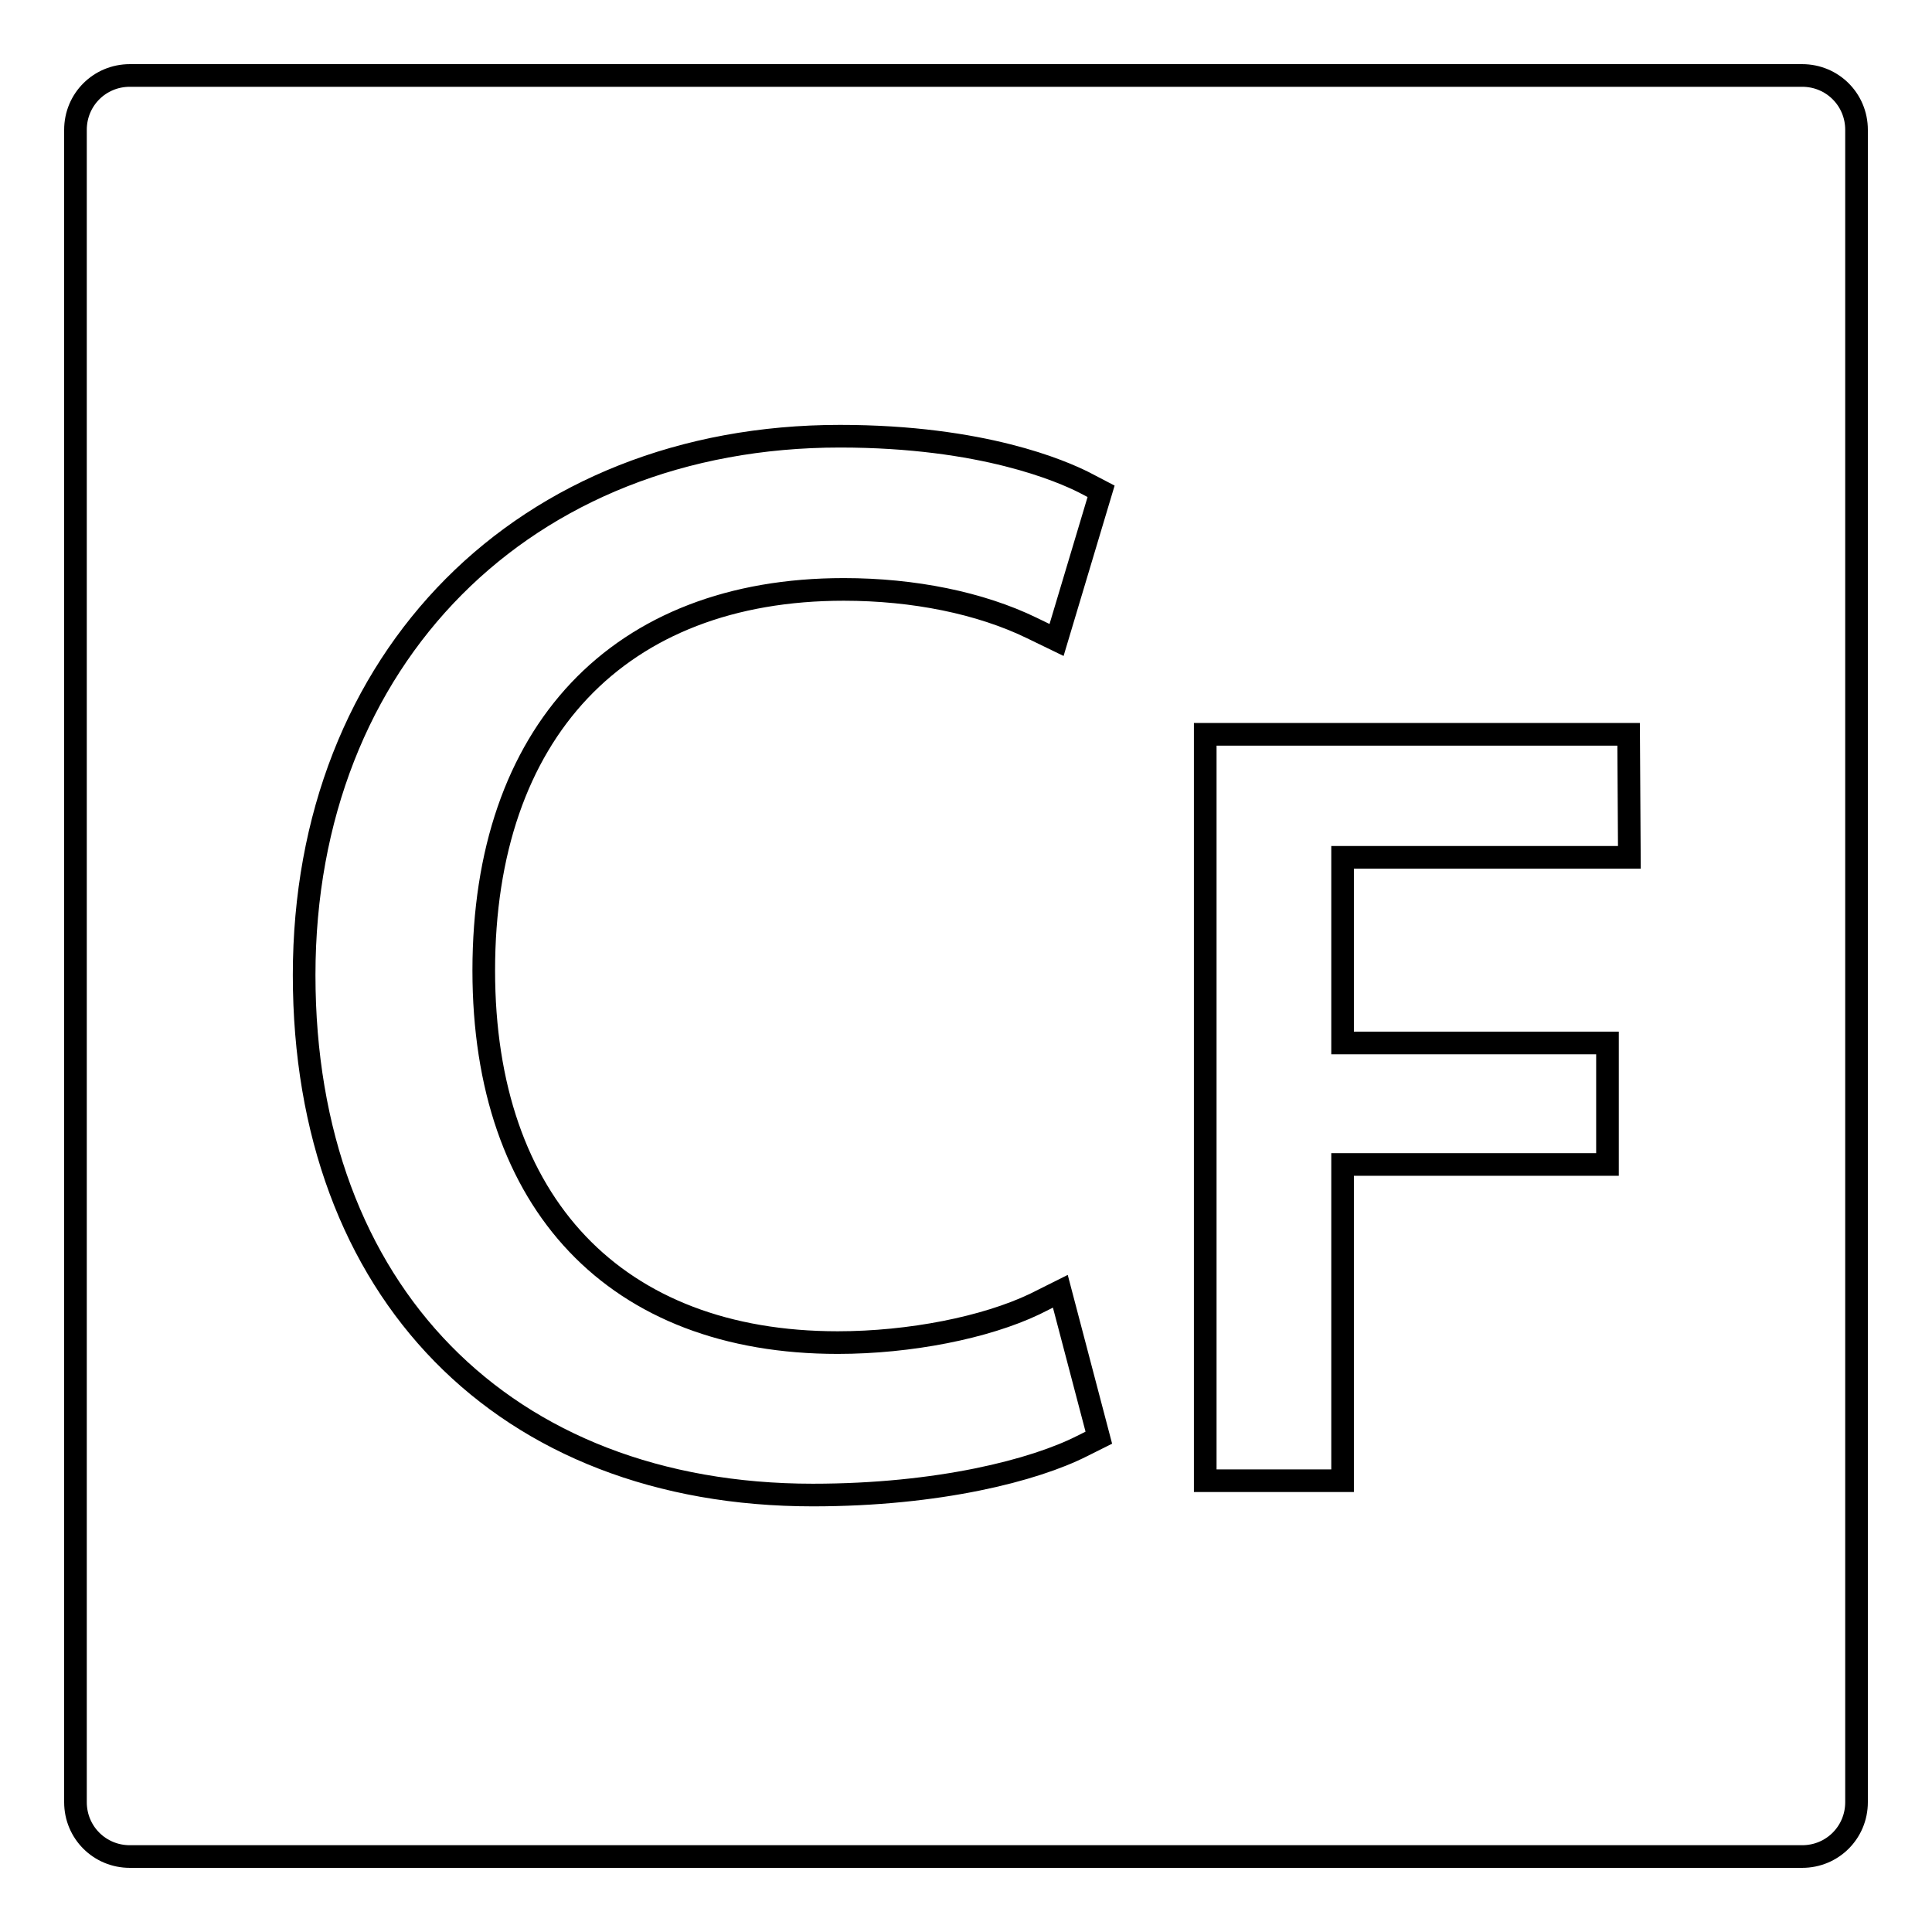
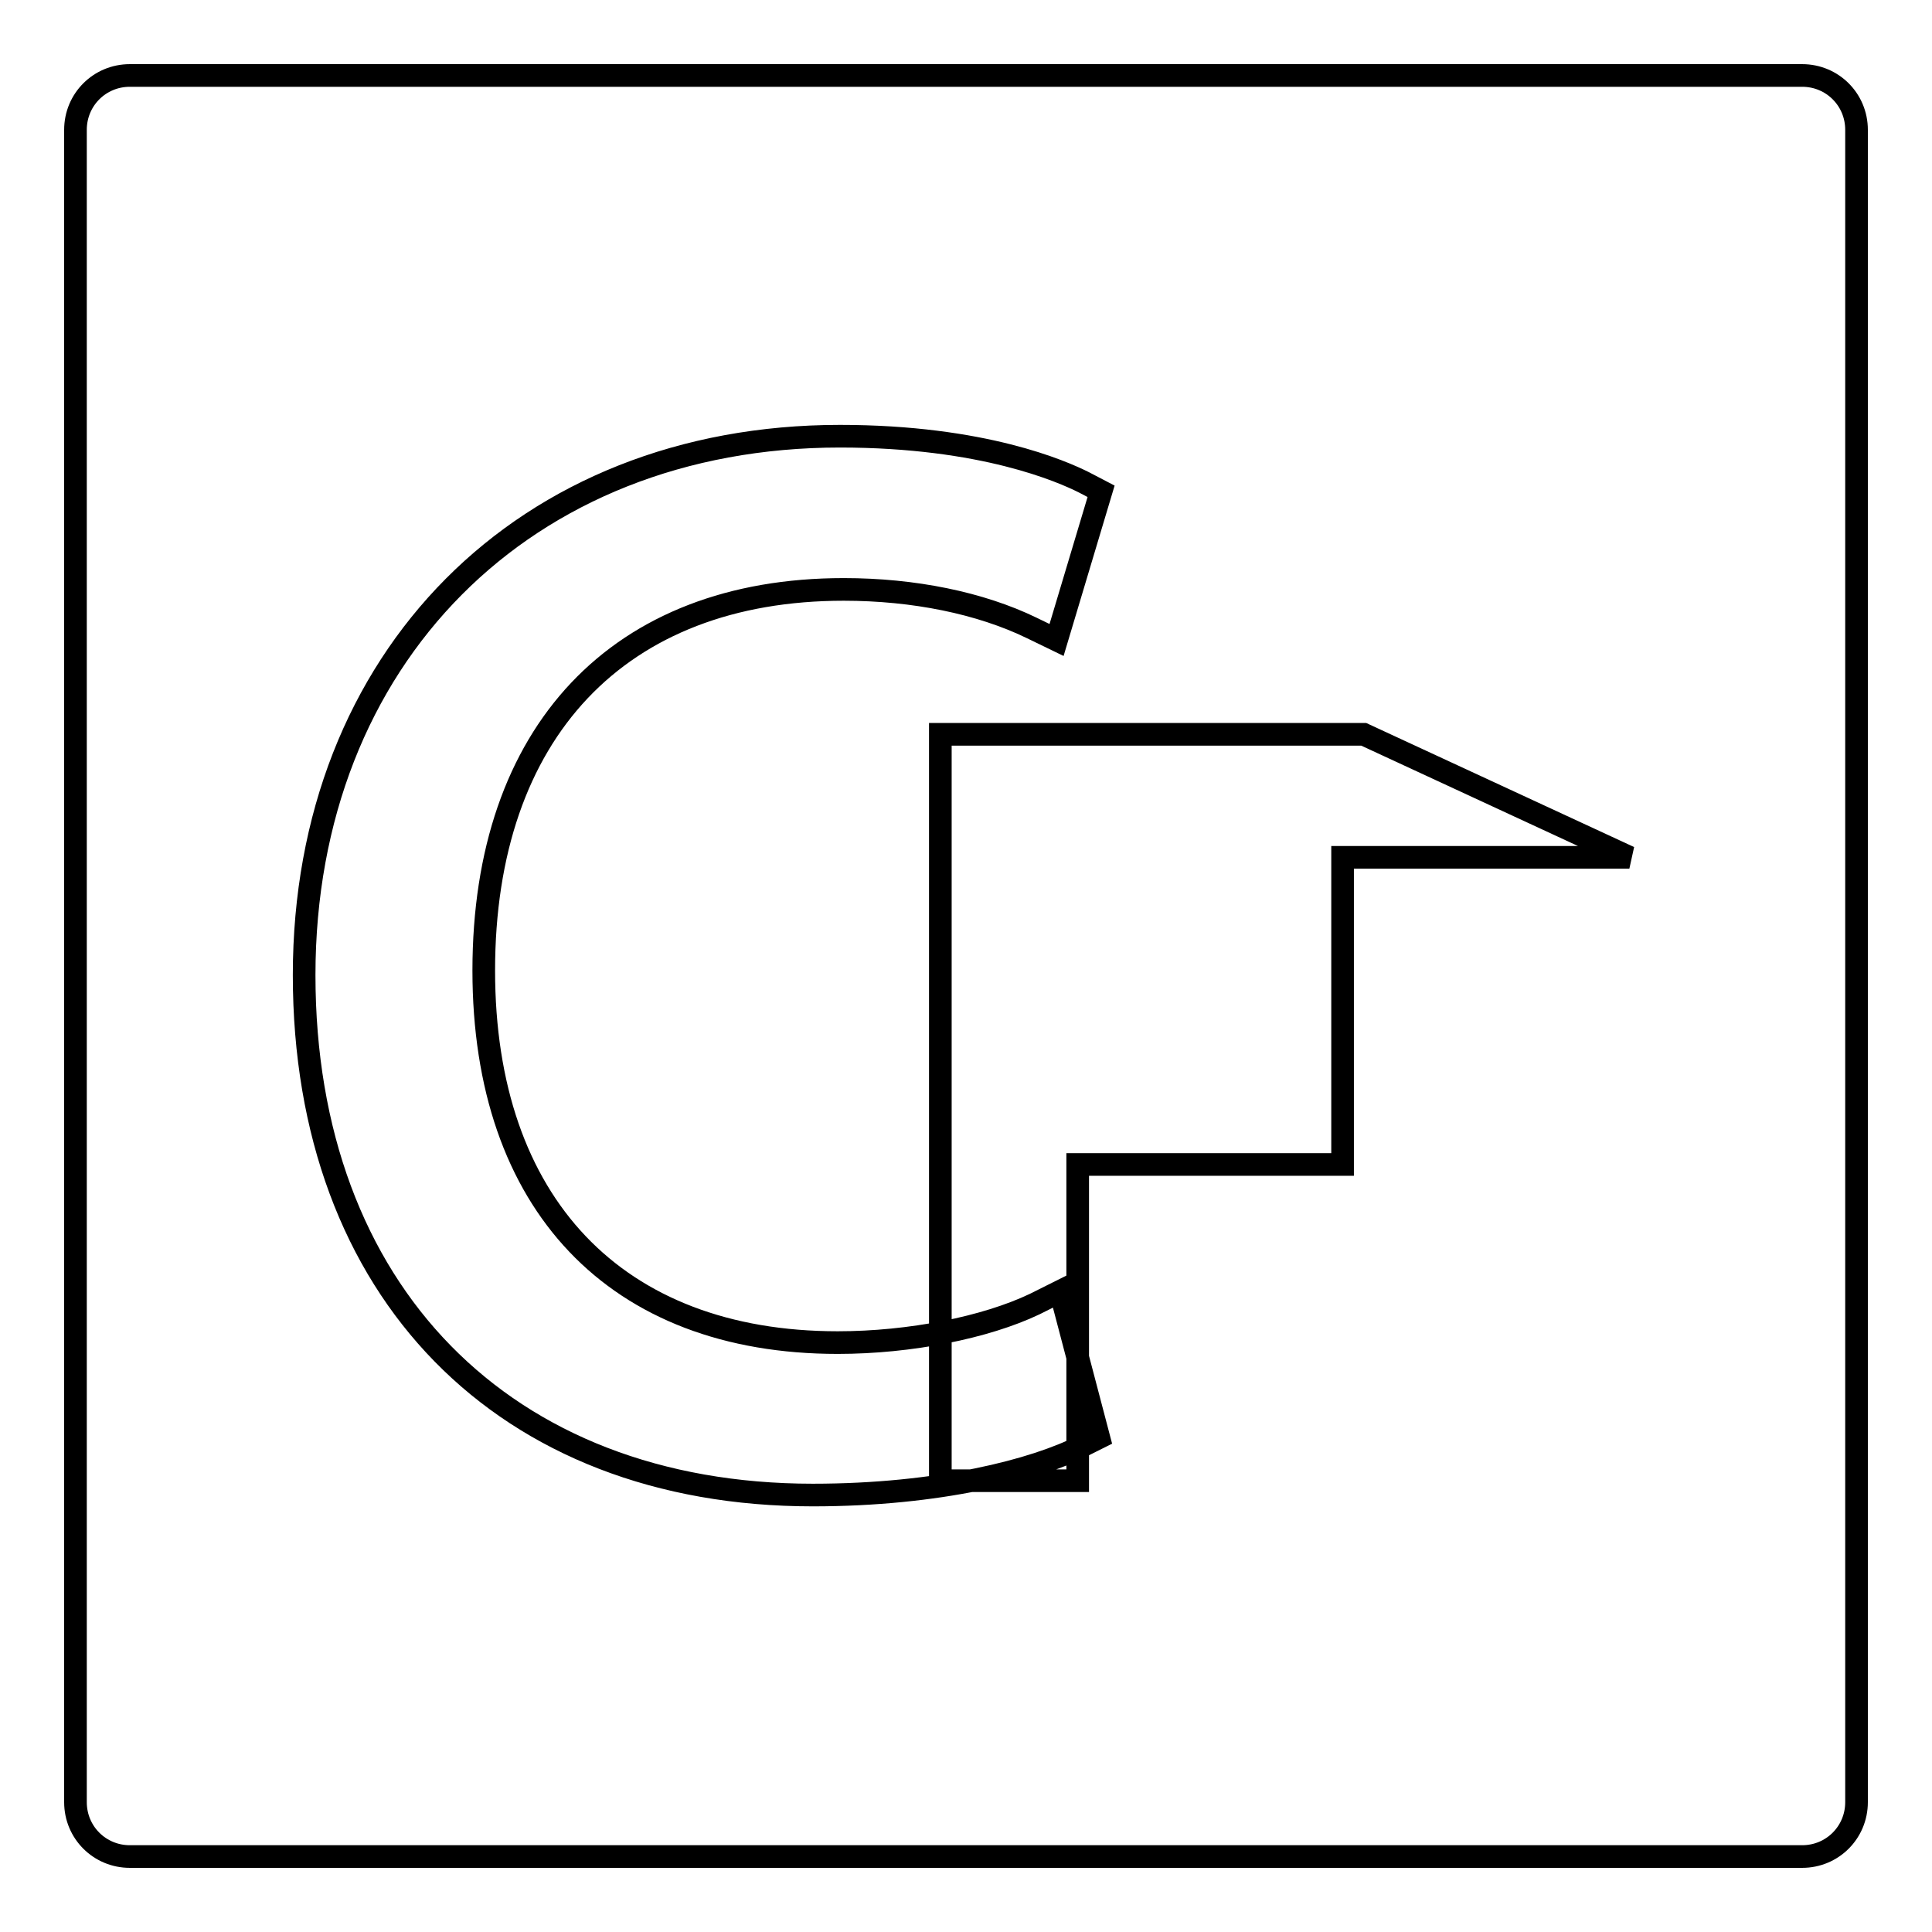
<svg xmlns="http://www.w3.org/2000/svg" version="1.1" x="0px" y="0px" viewBox="0 0 256 256" enable-background="new 0 0 256 256" xml:space="preserve">
  <g>
    <g>
      <g>
        <g id="Layer_1_13_">
          <g>
            <g>
-               <path stroke-width="3" fill-opacity="0" stroke="#000000" d="M238.8,10H17.2c-4,0-7.2,3.2-7.2,7.2v221.6c0,4,3.2,7.2,7.2,7.2h221.6c4,0,7.2-3.2,7.2-7.2V17.2C246,13.2,242.8,10,238.8,10z M111,177.9c9.6,0,19.6-2,26.1-5.1l3.4-1.7l5.1,19.4l-2.2,1.1c-6.3,3.2-19,6.5-35.7,6.5c-40.9,0-67.4-27-67.4-68.9c0-42,29.2-71.4,71-71.4c19,0,29.5,4.7,32.3,6.1l2.3,1.2L140,84.8l-3.3-1.6c-6.8-3.3-15.6-5.1-24.9-5.1c-29.8,0-47.7,18.9-47.7,50.5C64.1,159.5,81.6,177.9,111,177.9z M215.9,113.6h-38v24.6H213v16.1h-35.1v41.9h-18.2V97.3h56.1L215.9,113.6L215.9,113.6z" />
+               <path stroke-width="3" fill-opacity="0" stroke="#000000" d="M238.8,10H17.2c-4,0-7.2,3.2-7.2,7.2v221.6c0,4,3.2,7.2,7.2,7.2h221.6c4,0,7.2-3.2,7.2-7.2V17.2C246,13.2,242.8,10,238.8,10z M111,177.9c9.6,0,19.6-2,26.1-5.1l3.4-1.7l5.1,19.4l-2.2,1.1c-6.3,3.2-19,6.5-35.7,6.5c-40.9,0-67.4-27-67.4-68.9c0-42,29.2-71.4,71-71.4c19,0,29.5,4.7,32.3,6.1l2.3,1.2L140,84.8l-3.3-1.6c-6.8-3.3-15.6-5.1-24.9-5.1c-29.8,0-47.7,18.9-47.7,50.5C64.1,159.5,81.6,177.9,111,177.9z M215.9,113.6h-38v24.6v16.1h-35.1v41.9h-18.2V97.3h56.1L215.9,113.6L215.9,113.6z" />
            </g>
          </g>
        </g>
      </g>
      <g />
      <g />
      <g />
      <g />
      <g />
      <g />
      <g />
      <g />
      <g />
      <g />
      <g />
      <g />
      <g />
      <g />
      <g />
    </g>
  </g>
</svg>